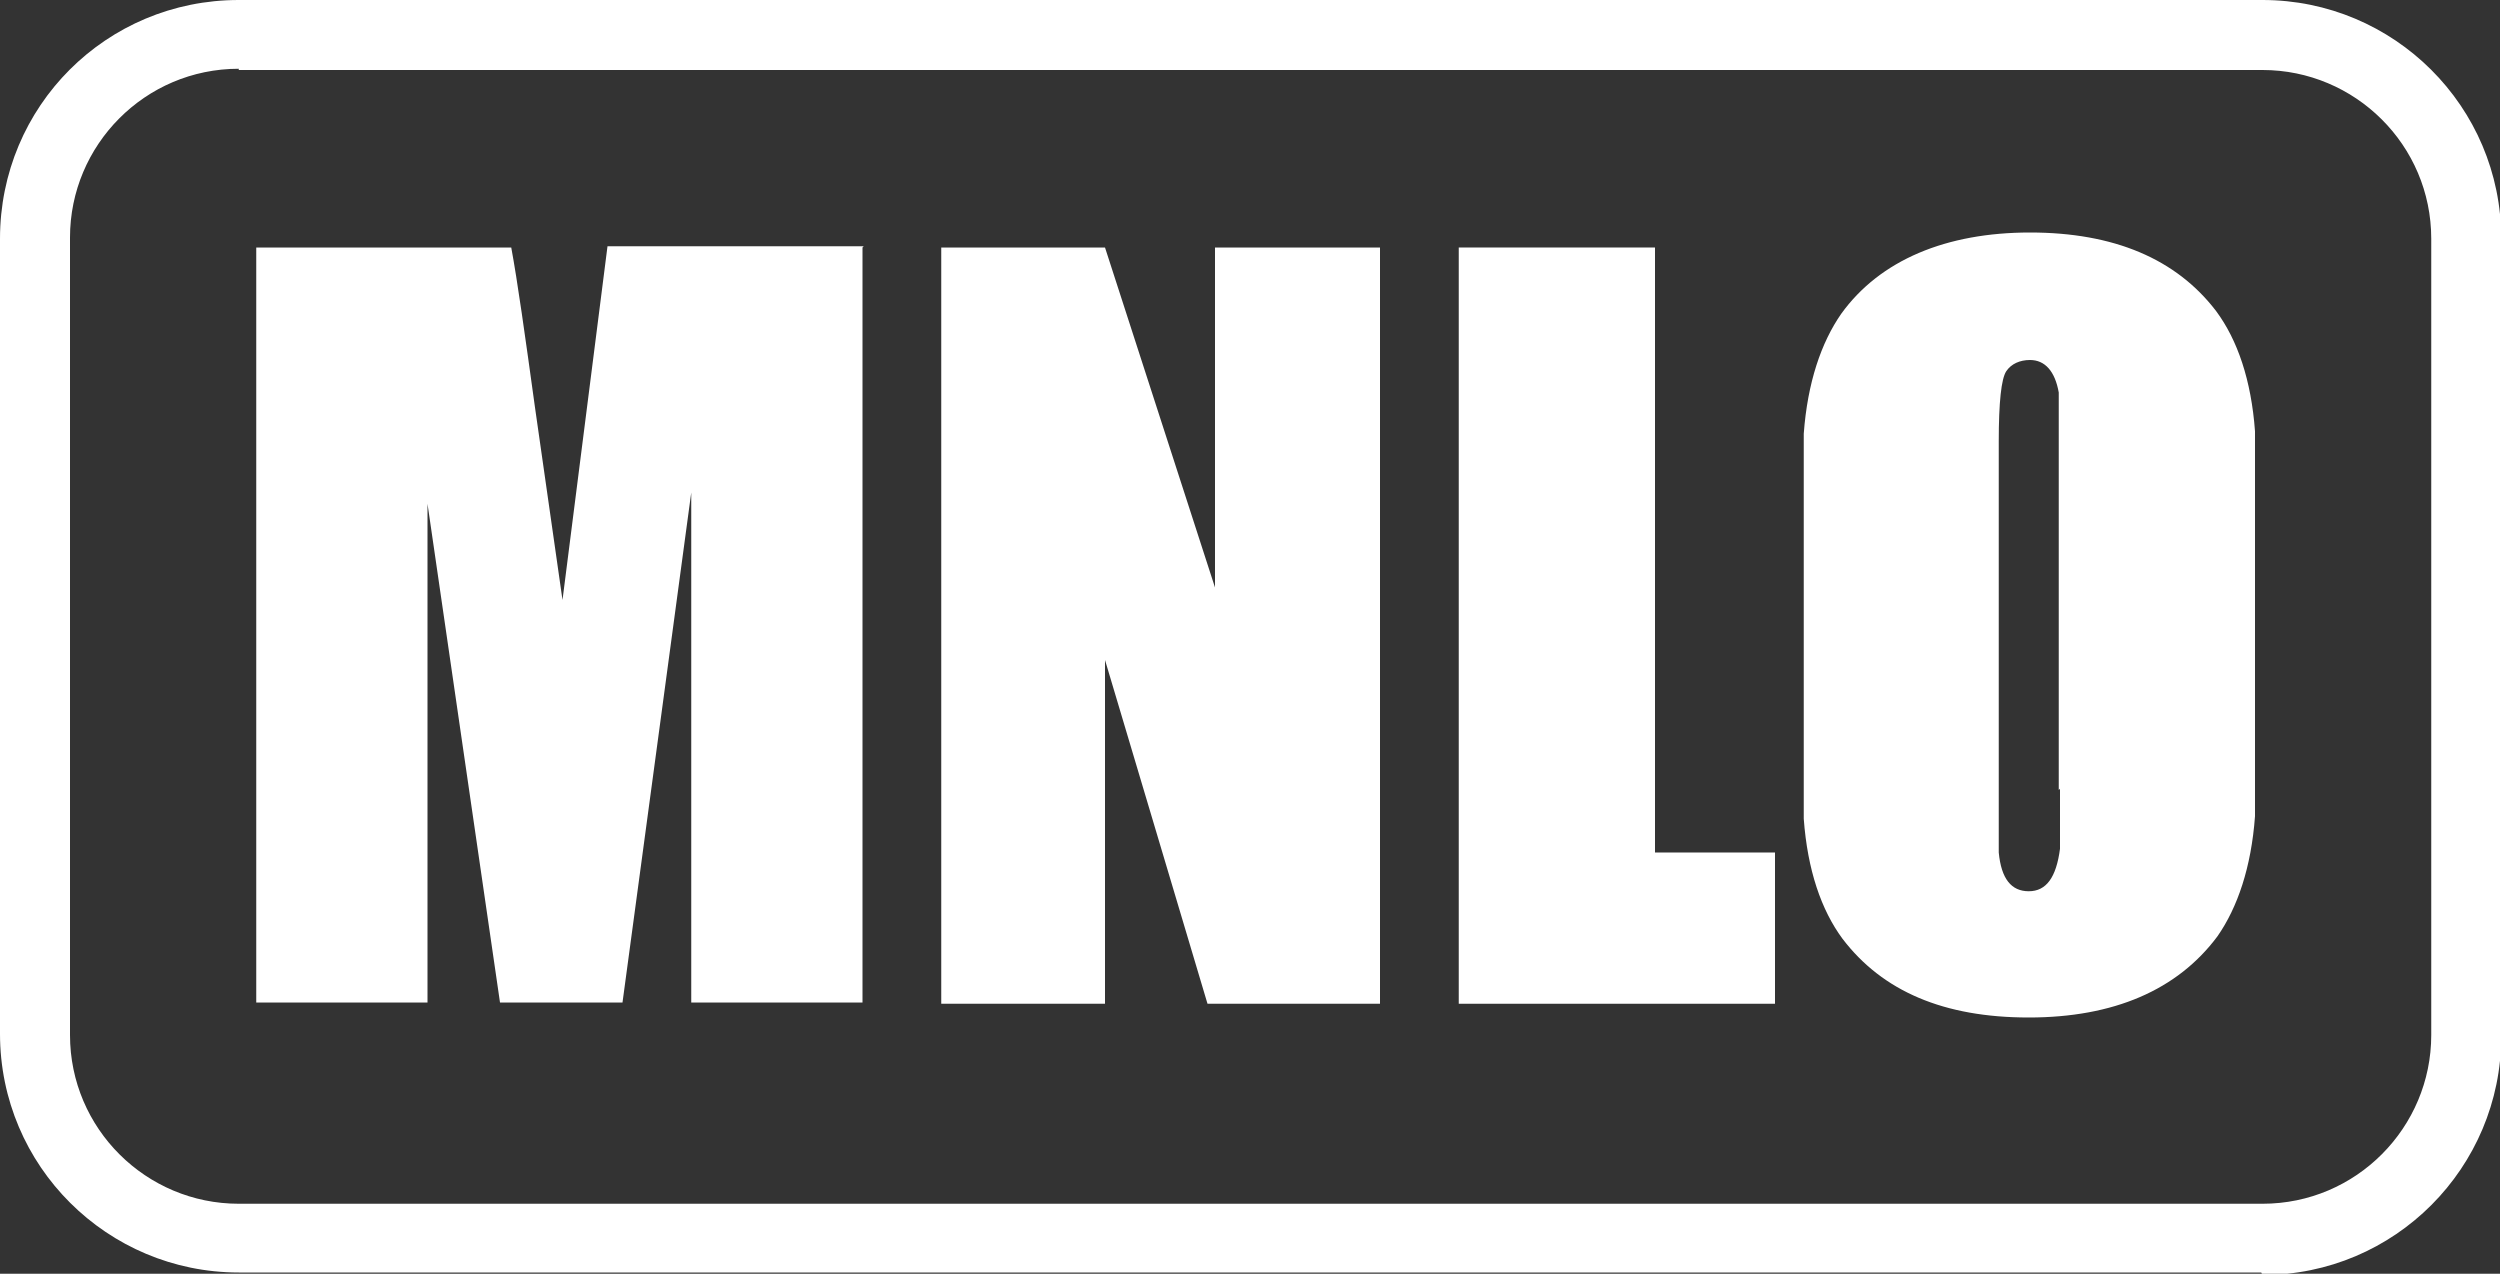
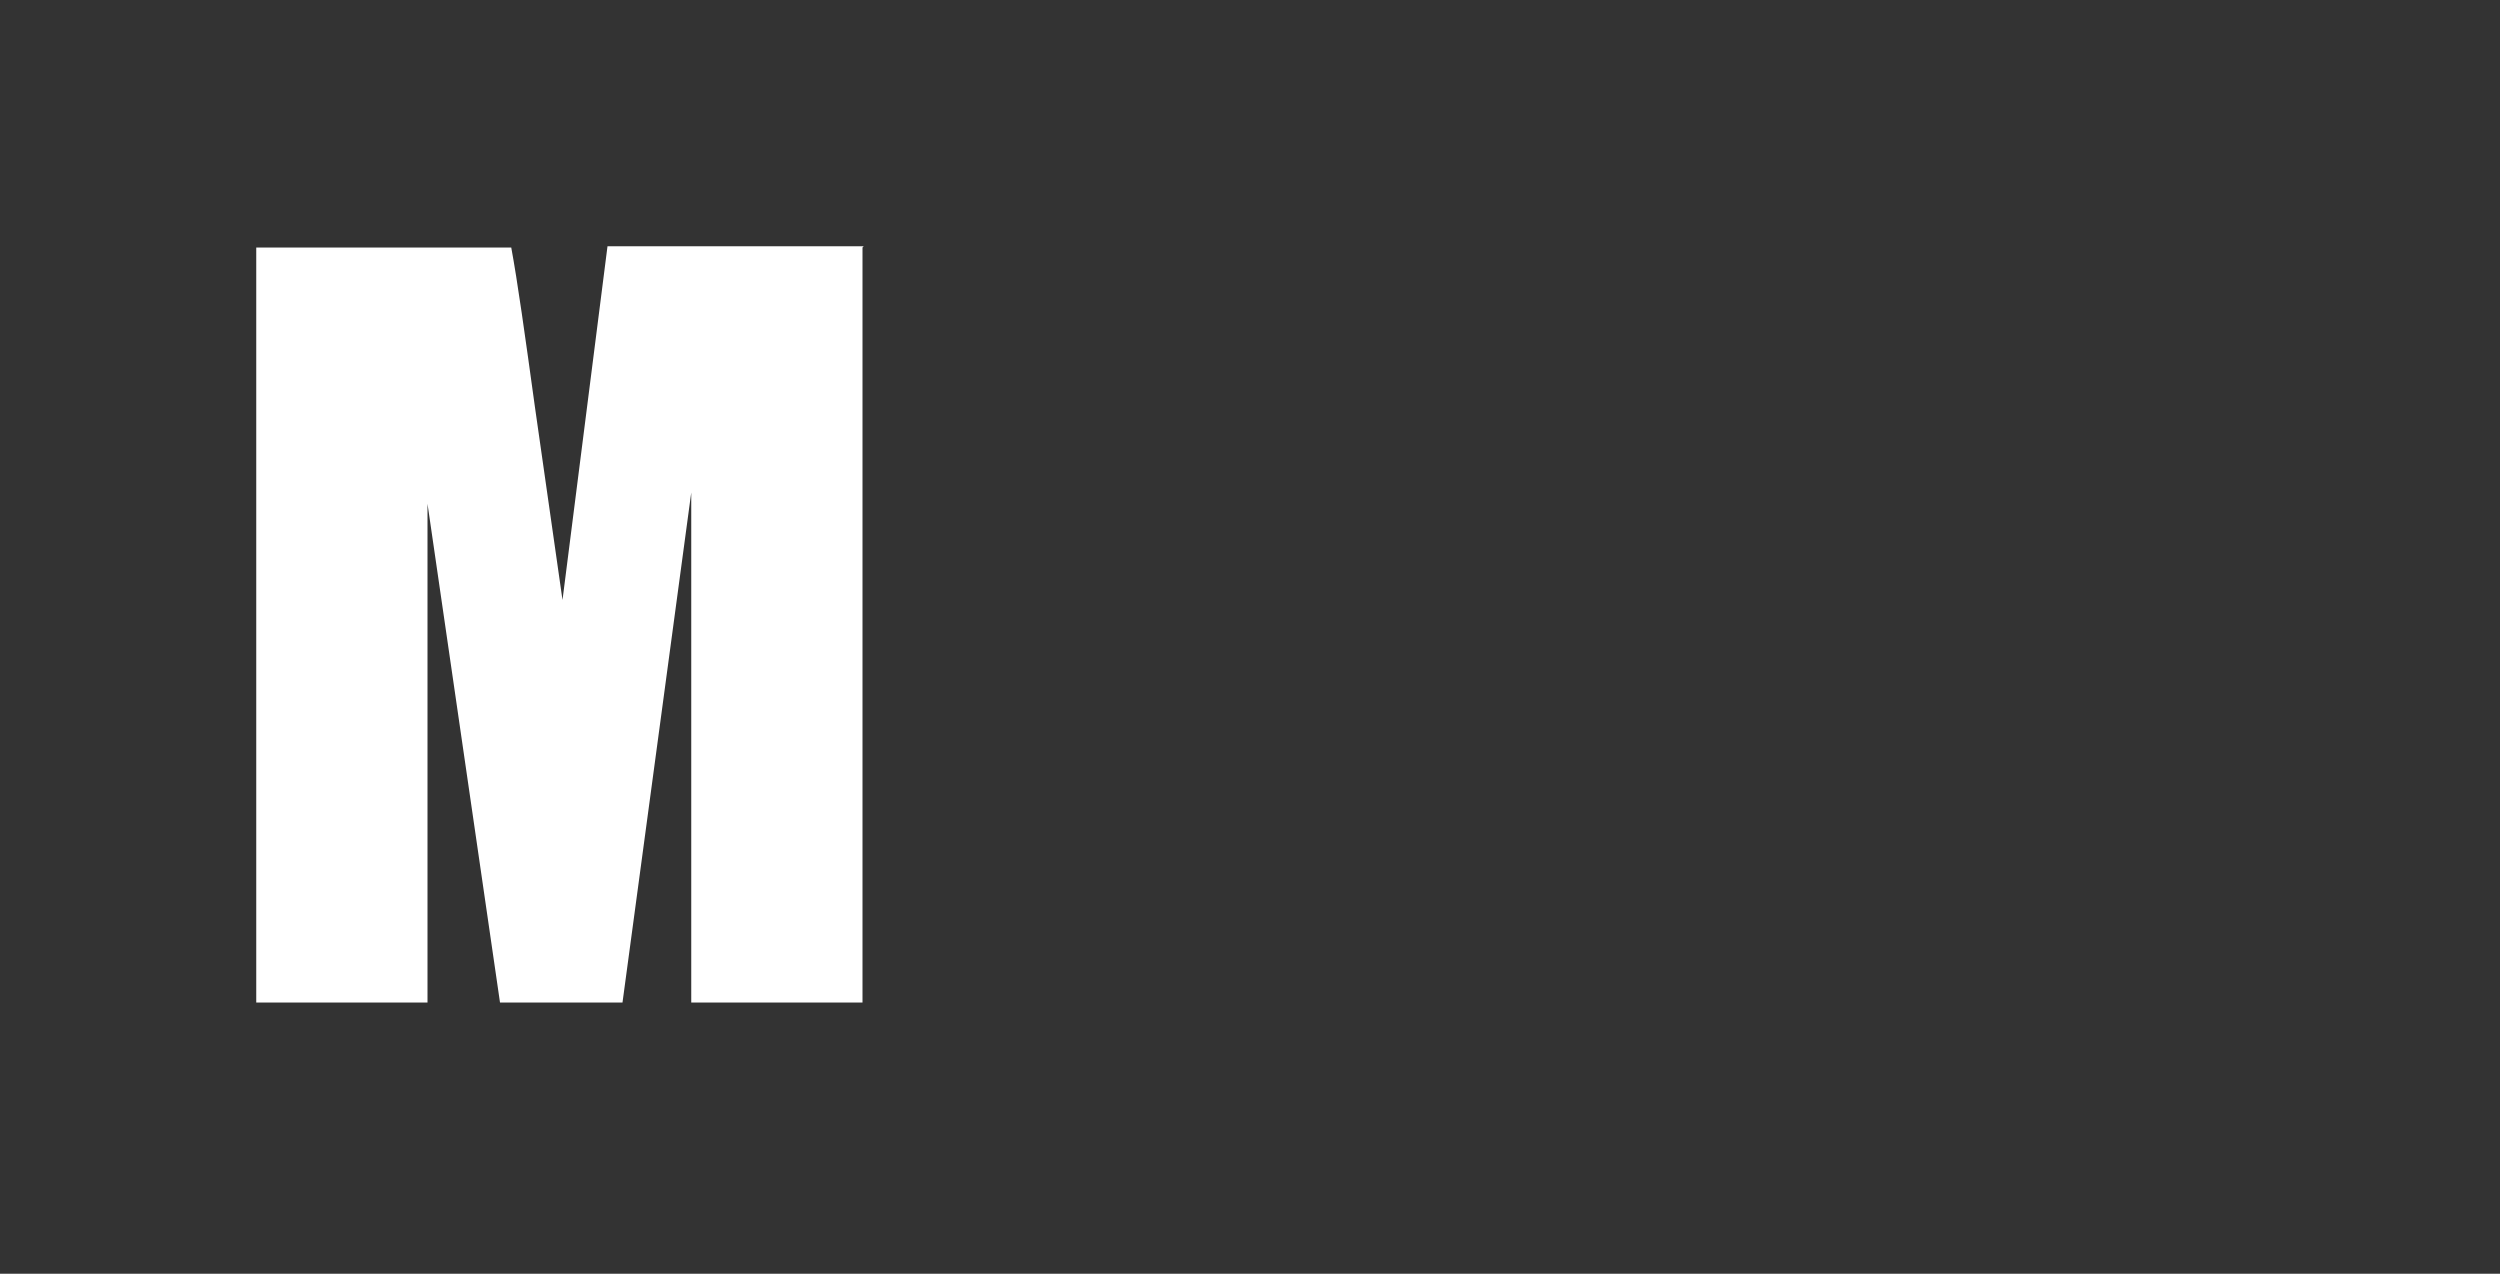
<svg xmlns="http://www.w3.org/2000/svg" id="Layer_1" data-name="Layer 1" version="1.1" viewBox="0 0 200 101.9">
  <rect x="0" y="0" width="200" height="101.9" fill="#333333" stroke="none" />
  <defs>
    <style>
      .cls-1 {
        fill: #fff;
        stroke-width: 0px;
      }
    </style>
  </defs>
  <g>
    <path class="cls-1" d="M69,19.8v60.4h-13.7v-40.8l-5.5,40.8h-9.8l-5.8-39.9v39.9h-13.7V19.8h20.4c.5,2.7,1.1,7,1.9,12.8l2.2,15.4,3.6-28.3h20.5,0Z" />
-     <polygon class="cls-1" points="110.4 19.8 110.4 80.3 96.6 80.3 88.4 52.8 88.4 80.3 75.3 80.3 75.3 19.8 88.4 19.8 97.2 47 97.2 19.8 110.4 19.8" />
-     <polygon class="cls-1" points="132.4 19.8 132.4 68.2 142 68.2 142 80.3 116.7 80.3 116.7 19.8 132.4 19.8" />
-     <path class="cls-1" d="M180.4,34.5c-.3-4.1-1.4-7.3-3.1-9.6-3.2-4.2-8.2-6.3-14.9-6.3s-12,2.2-15.1,6.5c-1.6,2.3-2.7,5.5-3,9.6,0,.8,0,4.1,0,10.2v10.3c0,6.1,0,9.5,0,10.3.3,4.1,1.4,7.3,3.1,9.6,3.2,4.2,8.1,6.3,14.9,6.3s11.9-2.2,15.1-6.5c1.6-2.3,2.7-5.5,3-9.6,0-.9,0-4.3,0-10.2v-10.3c0-6.1,0-9.5,0-10.3h0ZM164.8,63.1v4.8c-.3,2.3-1.1,3.4-2.5,3.4s-2.2-1-2.4-3.1v-32.9c0-3.1.2-5,.6-5.6s1.1-.9,1.9-.9c1.2,0,2,.9,2.3,2.6,0,.4,0,1.7,0,4v27.8h0Z" />
  </g>
-   <path class="cls-1" d="M180.9,101.8H19.1c-10.5,0-19.1-8.5-19.1-19.1V19.1C0,8.5,8.5,0,19.1,0h161.9c10.5,0,19.1,8.5,19.1,19.1v63.8c0,10.5-8.5,19.1-19.1,19.1h0ZM19.1,5.5c-7.5,0-13.5,6.1-13.5,13.5v63.8c0,7.5,6.1,13.5,13.5,13.5h161.9c7.5,0,13.5-6.1,13.5-13.5V19.1c0-7.5-6.1-13.5-13.5-13.5H19.1h0Z" />
</svg>